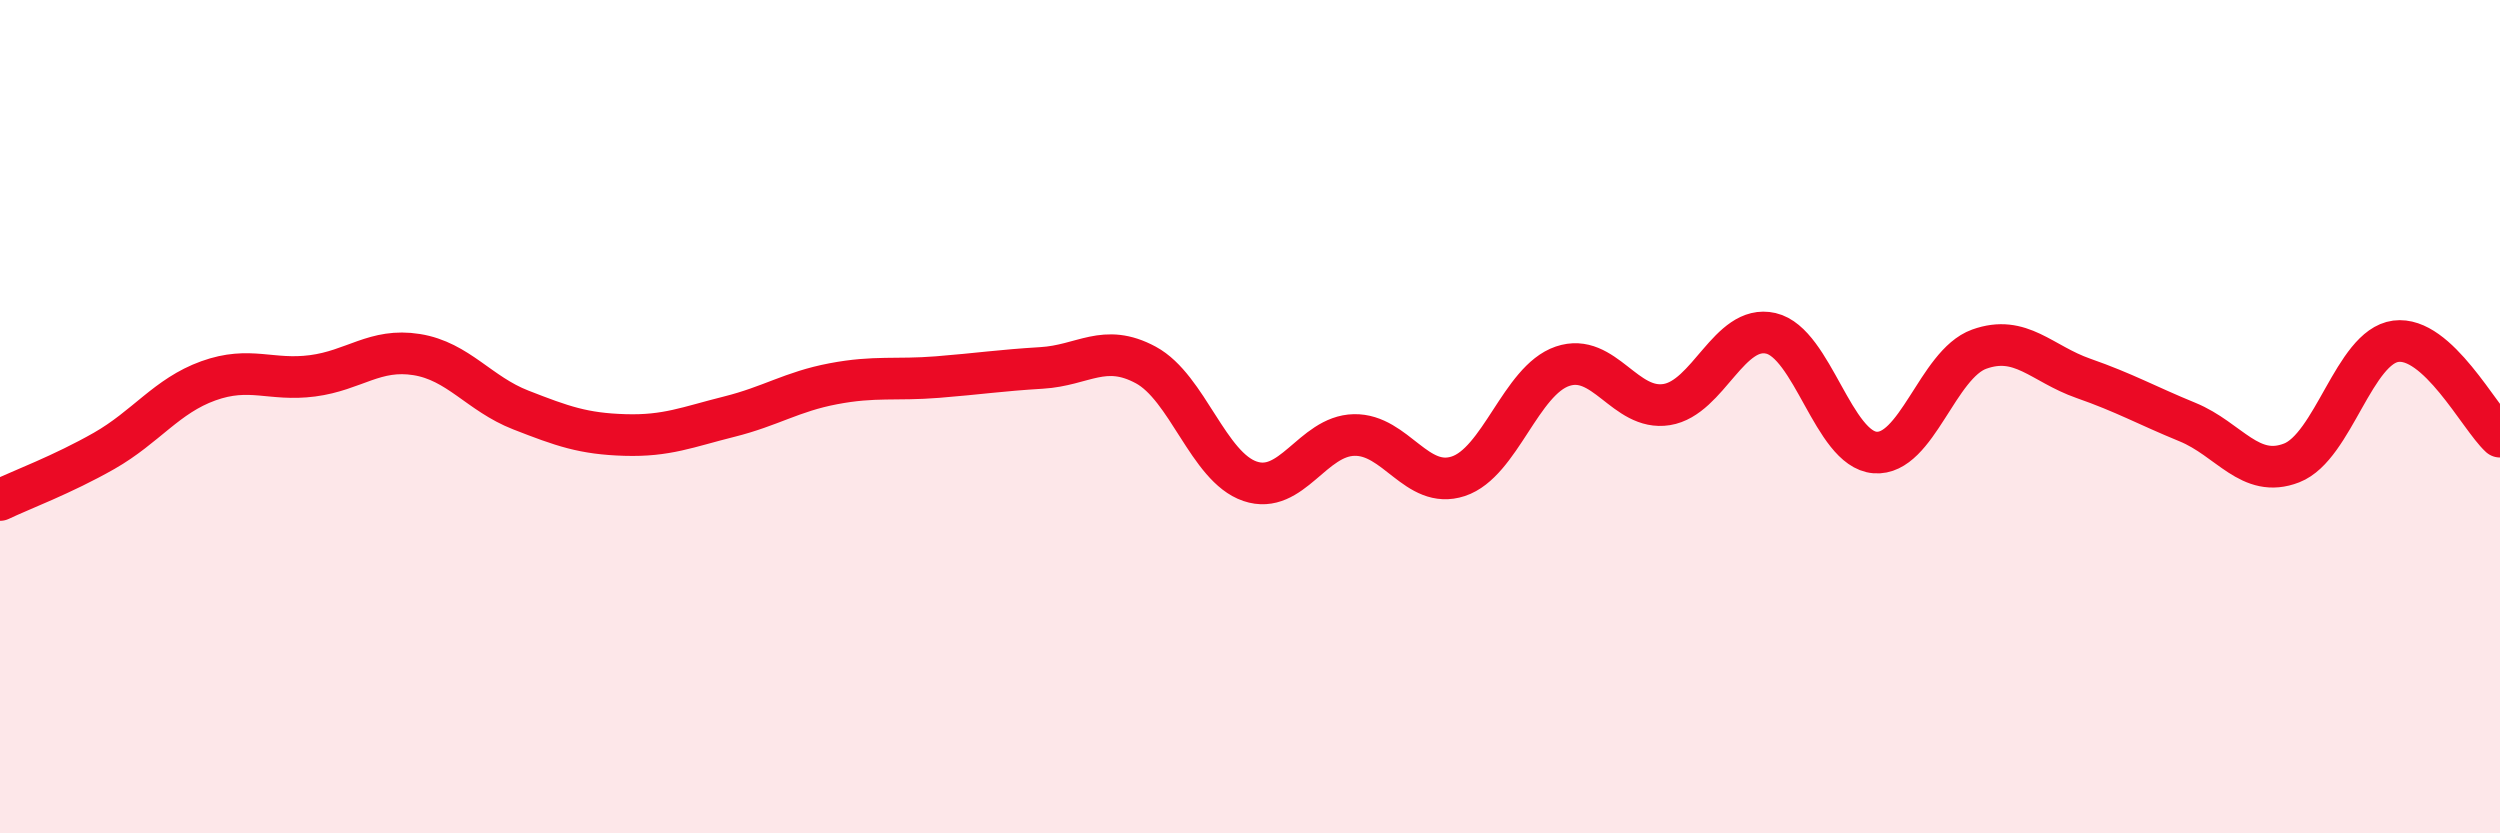
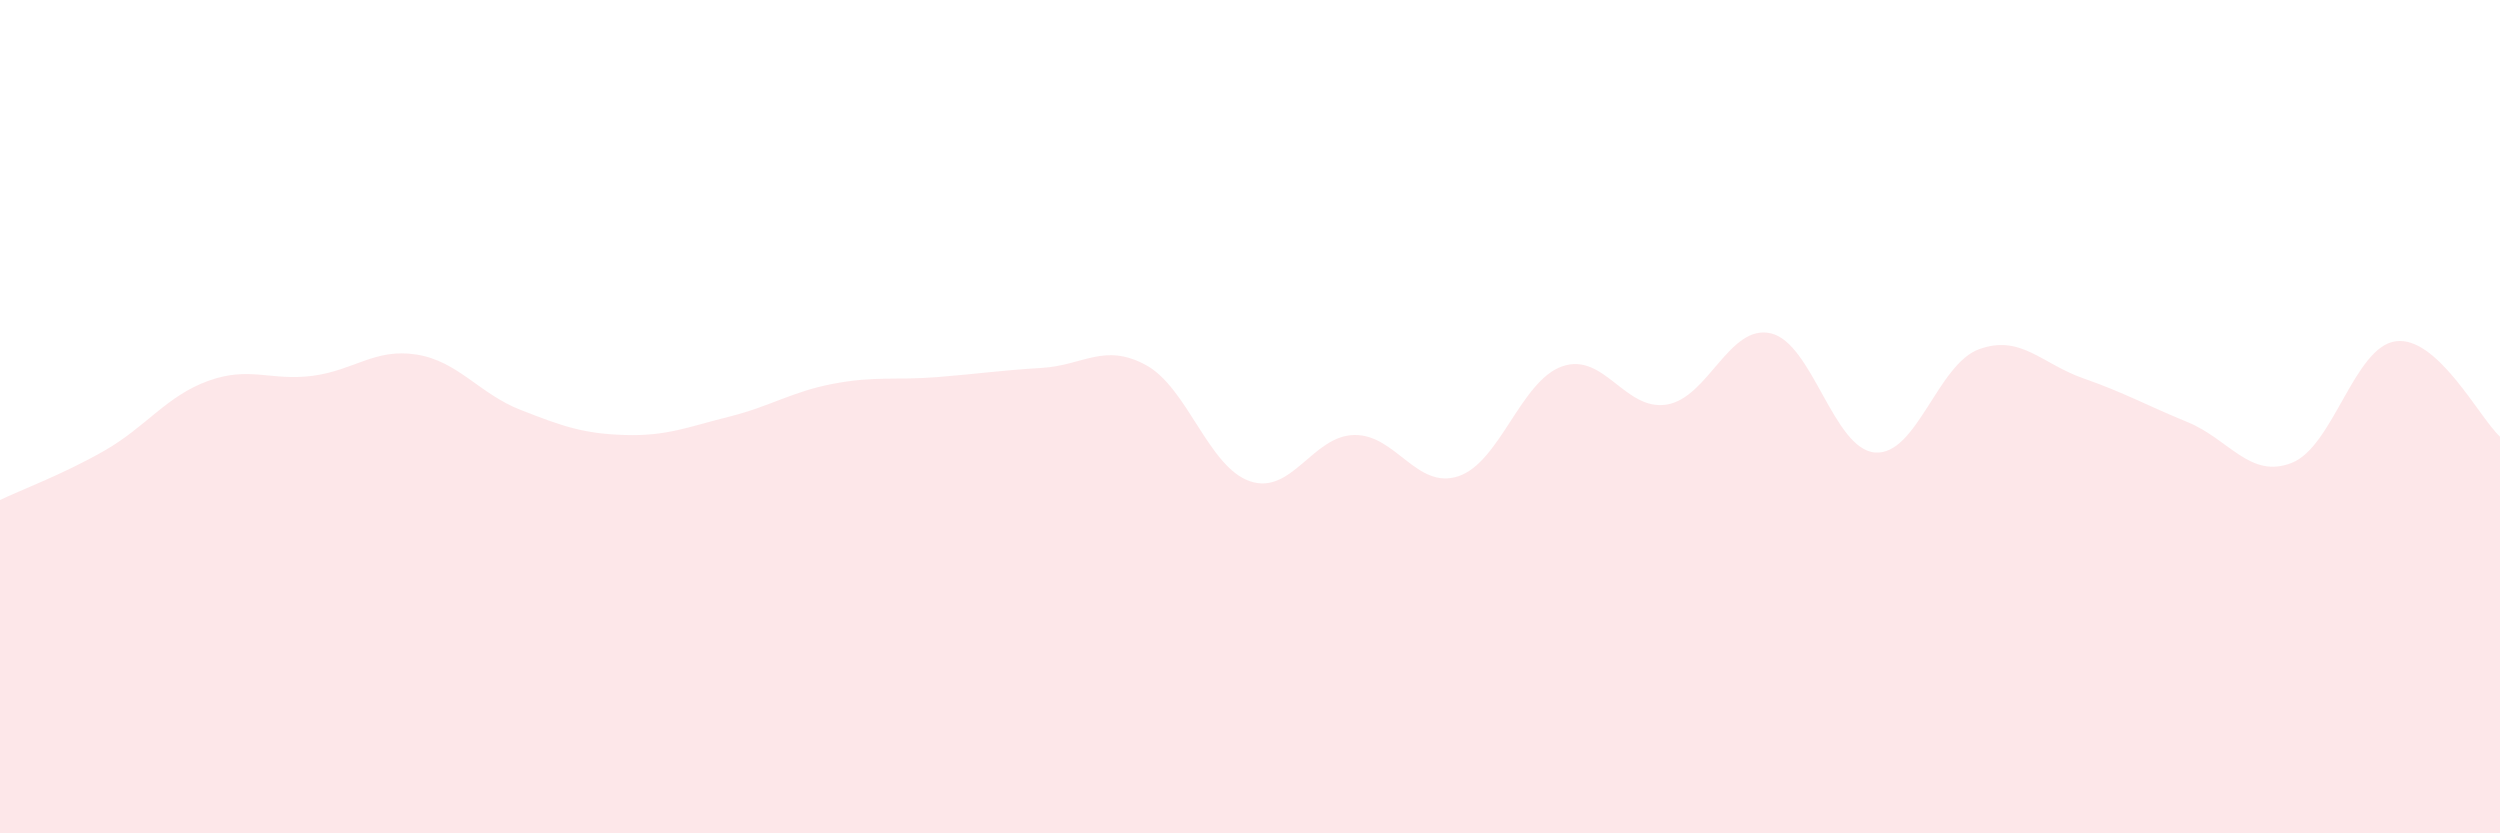
<svg xmlns="http://www.w3.org/2000/svg" width="60" height="20" viewBox="0 0 60 20">
  <path d="M 0,12 C 0.5,11.76 1.5,11.39 2.5,10.82 C 3.5,10.25 4,9.5 5,9.14 C 6,8.78 6.5,9.15 7.5,9.02 C 8.5,8.89 9,8.35 10,8.51 C 11,8.67 11.5,9.45 12.5,9.84 C 13.5,10.23 14,10.41 15,10.44 C 16,10.47 16.5,10.25 17.5,10 C 18.5,9.75 19,9.4 20,9.21 C 21,9.02 21.5,9.13 22.5,9.05 C 23.5,8.97 24,8.89 25,8.83 C 26,8.77 26.5,8.22 27.5,8.76 C 28.5,9.3 29,11.21 30,11.55 C 31,11.89 31.5,10.46 32.5,10.44 C 33.5,10.42 34,11.76 35,11.43 C 36,11.1 36.5,9.13 37.5,8.79 C 38.5,8.45 39,9.87 40,9.71 C 41,9.55 41.5,7.77 42.5,8 C 43.5,8.23 44,10.78 45,10.86 C 46,10.94 46.5,8.74 47.5,8.38 C 48.5,8.02 49,8.73 50,9.08 C 51,9.43 51.5,9.72 52.5,10.13 C 53.5,10.54 54,11.5 55,11.11 C 56,10.72 56.5,8.32 57.5,8.19 C 58.5,8.06 59.5,10.02 60,10.48L60 20L0 20Z" fill="#EB0A25" opacity="0.1" stroke-linecap="round" stroke-linejoin="round" />
-   <path d="M 0,12 C 0.5,11.76 1.5,11.39 2.5,10.82 C 3.5,10.25 4,9.5 5,9.14 C 6,8.78 6.5,9.15 7.5,9.02 C 8.5,8.89 9,8.35 10,8.51 C 11,8.67 11.5,9.45 12.5,9.84 C 13.5,10.23 14,10.41 15,10.44 C 16,10.47 16.5,10.25 17.5,10 C 18.5,9.75 19,9.4 20,9.21 C 21,9.02 21.5,9.13 22.5,9.05 C 23.5,8.97 24,8.89 25,8.83 C 26,8.77 26.5,8.22 27.5,8.76 C 28.5,9.3 29,11.21 30,11.55 C 31,11.89 31.5,10.46 32.5,10.44 C 33.5,10.42 34,11.76 35,11.43 C 36,11.1 36.5,9.13 37.5,8.79 C 38.5,8.45 39,9.87 40,9.71 C 41,9.55 41.5,7.77 42.5,8 C 43.5,8.23 44,10.78 45,10.86 C 46,10.94 46.5,8.74 47.5,8.38 C 48.5,8.02 49,8.73 50,9.08 C 51,9.43 51.5,9.72 52.5,10.13 C 53.5,10.54 54,11.5 55,11.11 C 56,10.72 56.5,8.32 57.5,8.19 C 58.5,8.06 59.5,10.02 60,10.48" stroke="#EB0A25" stroke-width="1" fill="none" stroke-linecap="round" stroke-linejoin="round" />
</svg>